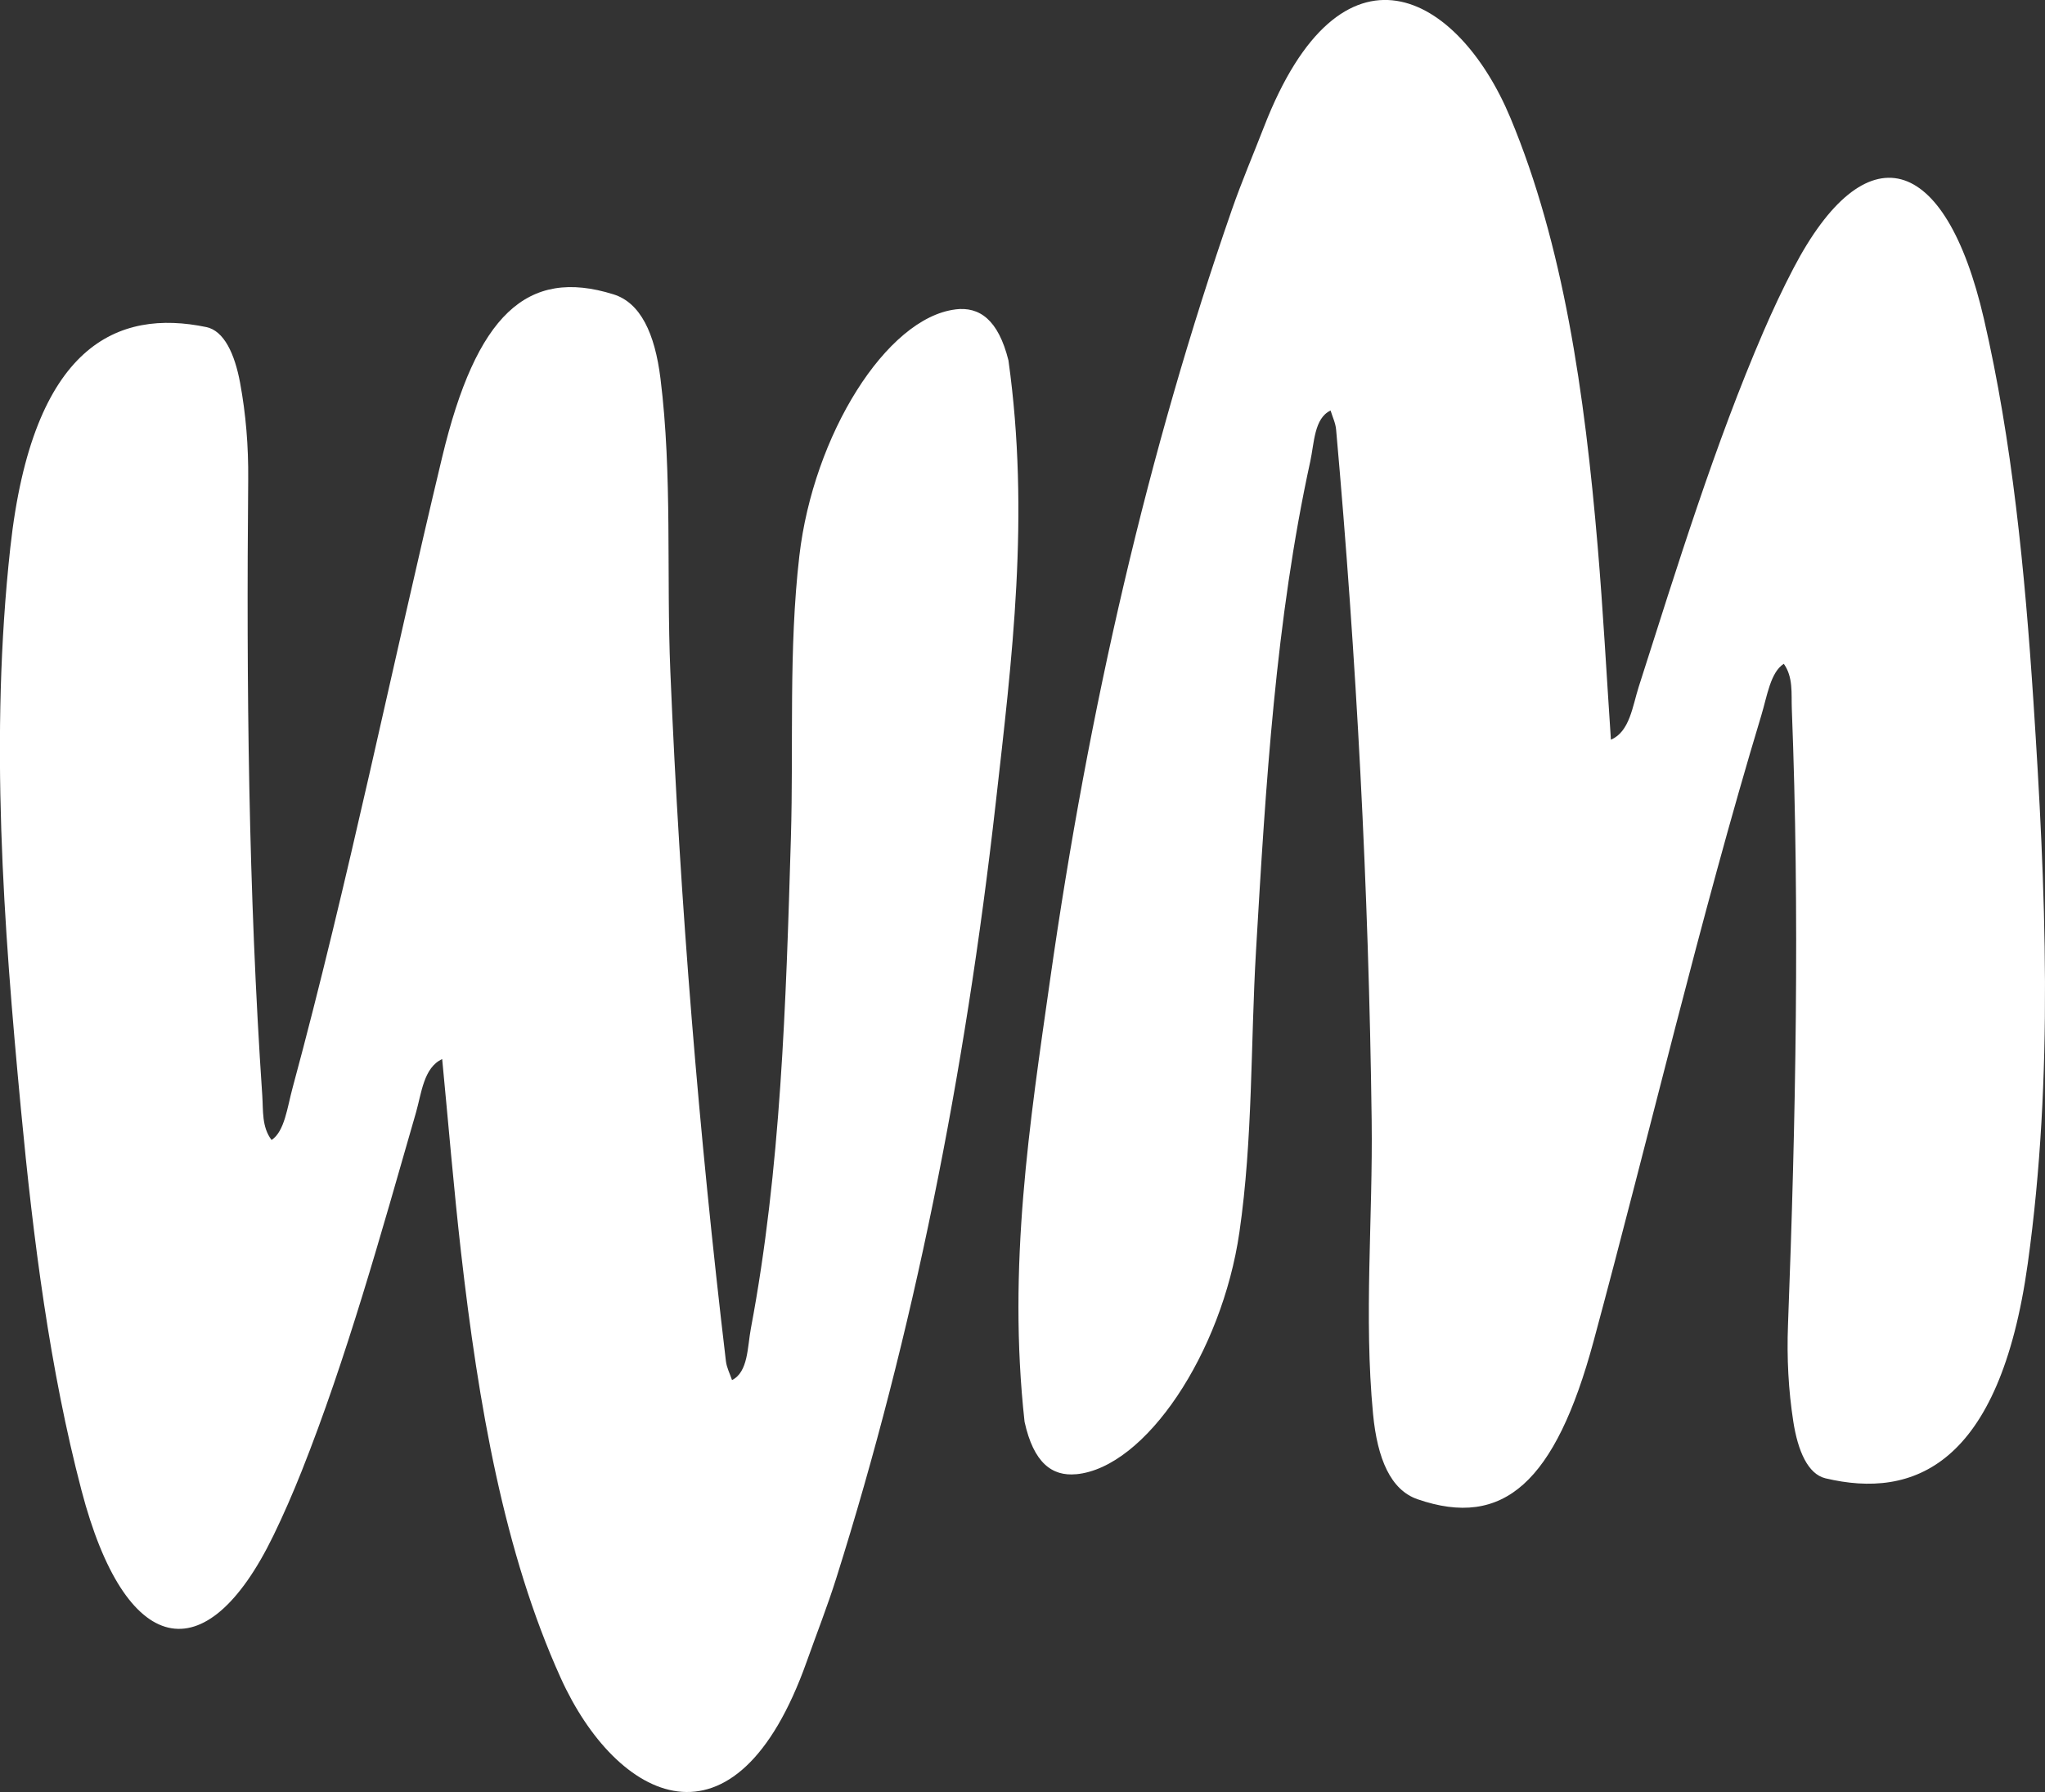
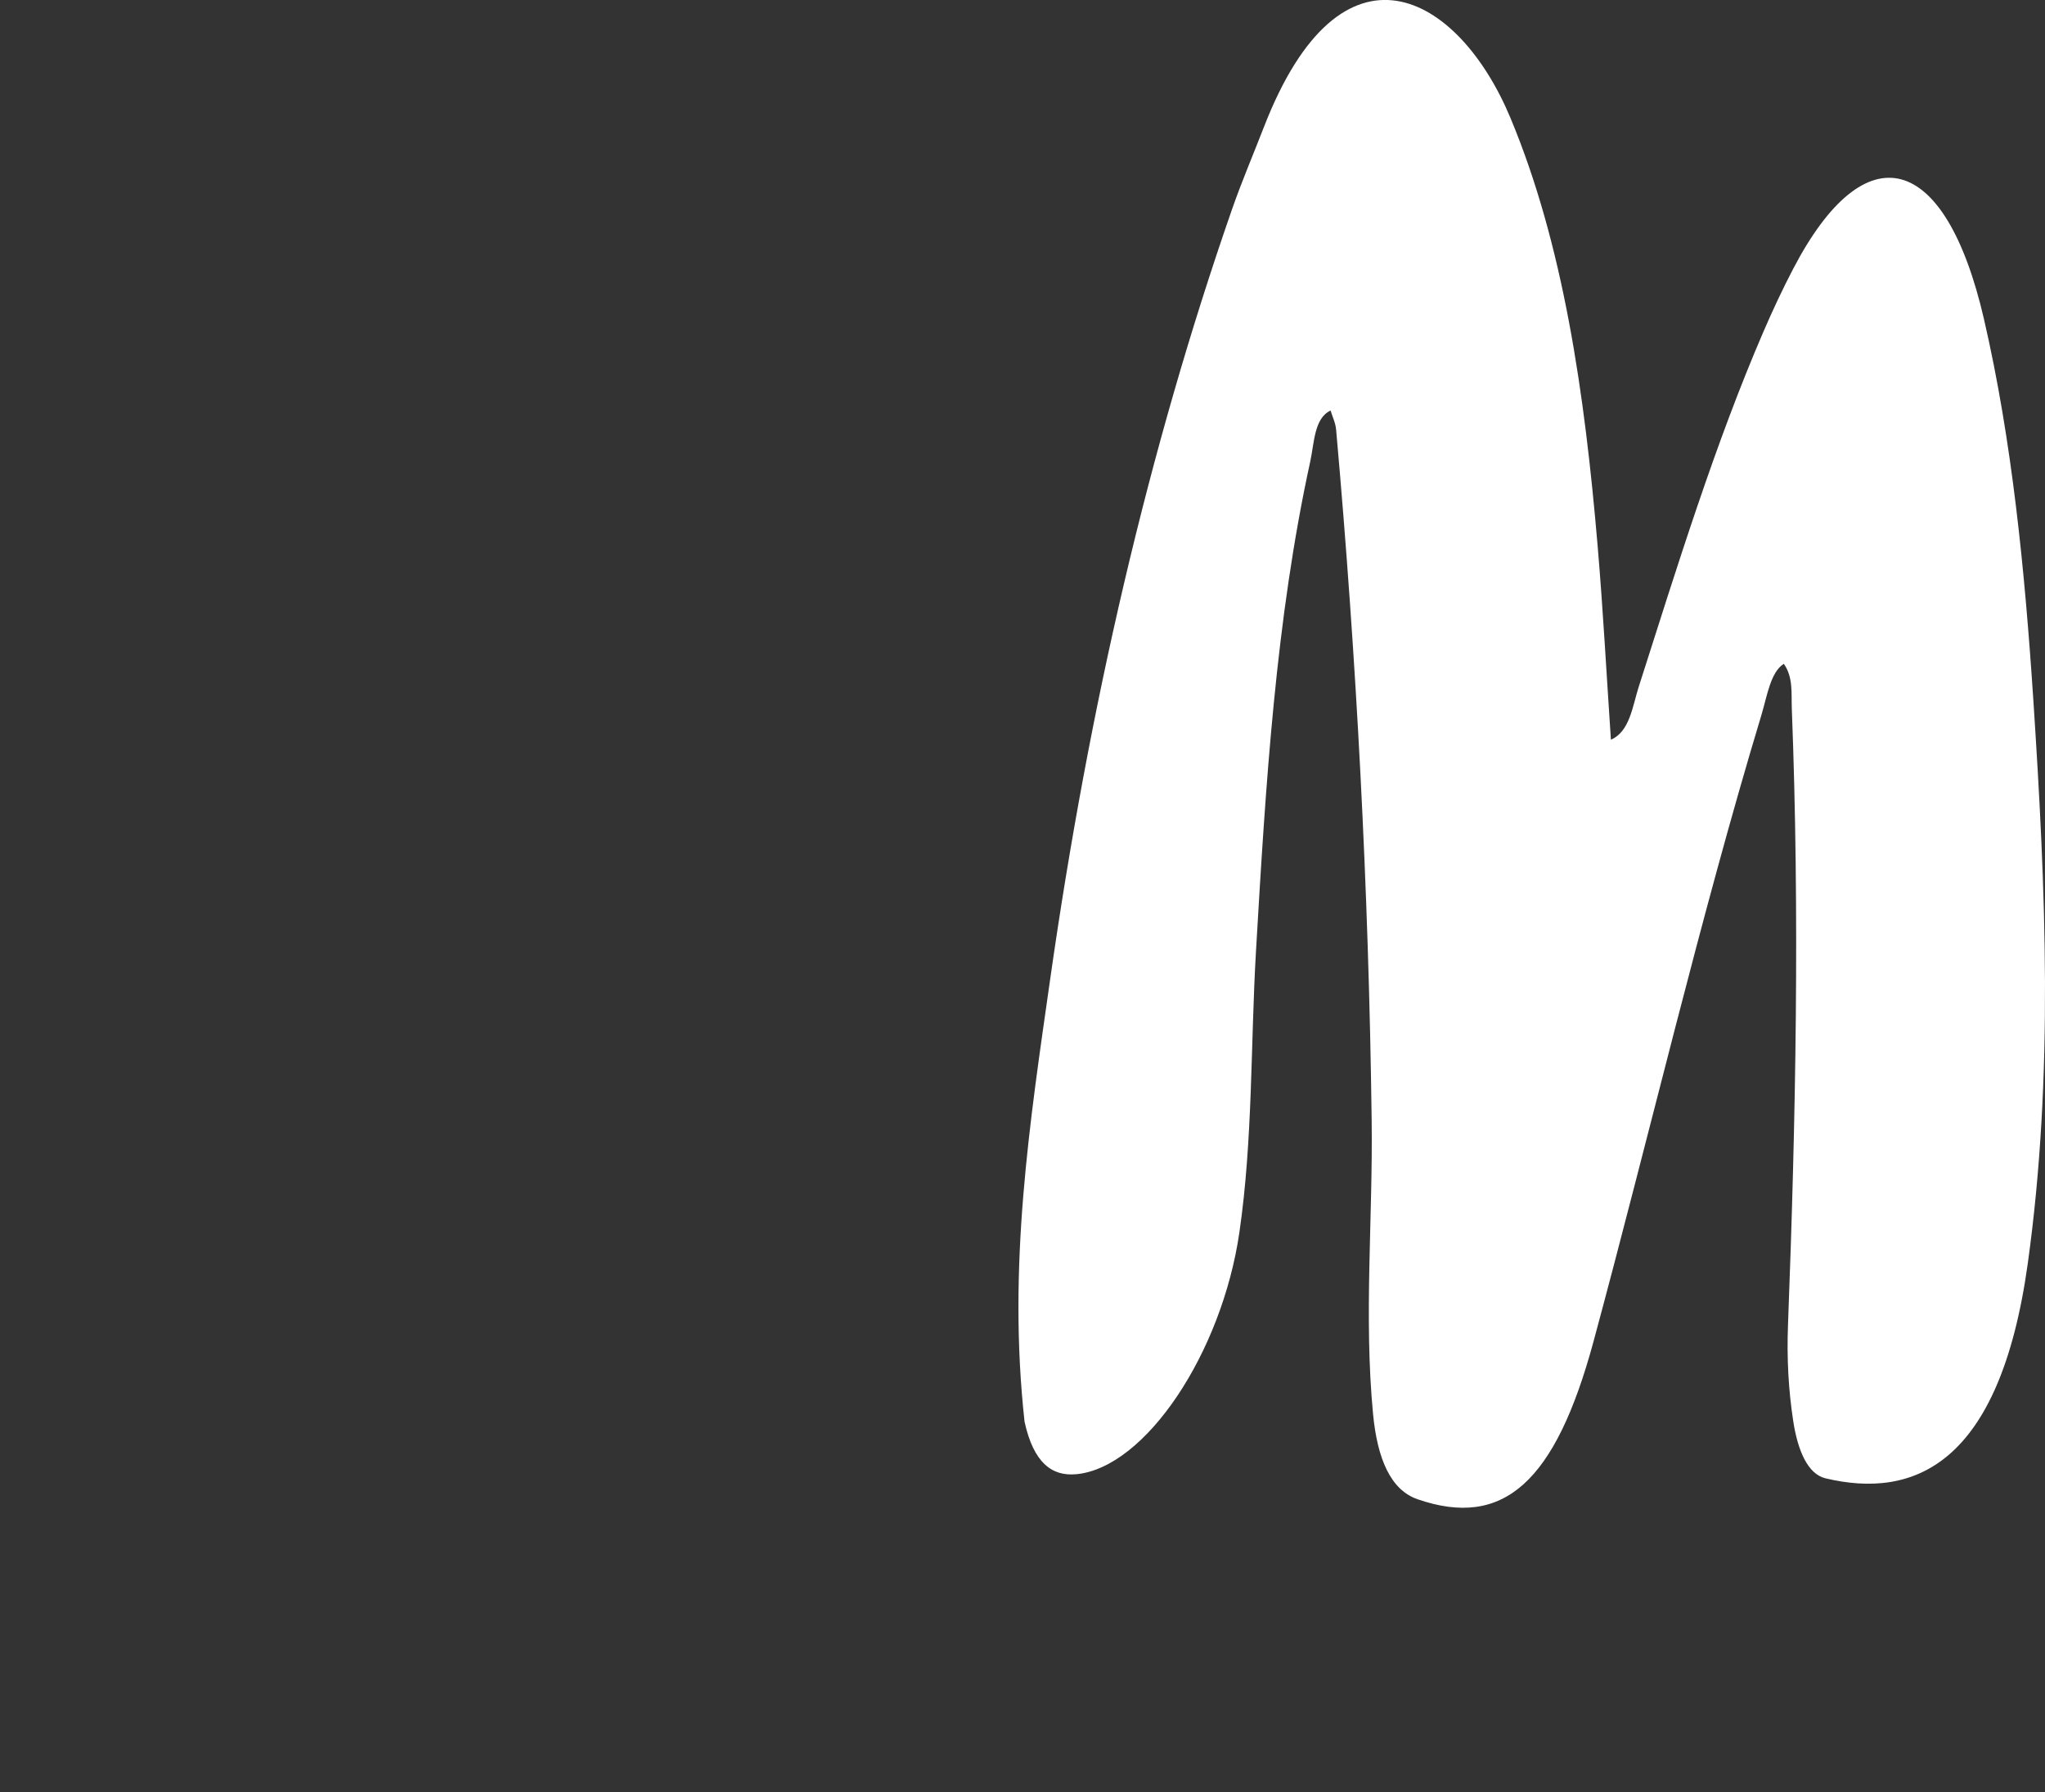
<svg xmlns="http://www.w3.org/2000/svg" id="Layer_1" data-name="Layer 1" viewBox="0 0 672.54 589.42">
  <rect x="0" y="0" width="672.54" height="589.42" fill="#333333" stroke="none" />
  <defs>
    <style>
      .cls-1 {
        fill: #fff;
        stroke-width: 0px;
      }
    </style>
  </defs>
-   <path class="cls-1" d="m314.25,101.77c-22.77,2.79-46.77,41.35-51.37,81.1-3.57,30.86-1.86,61.9-2.78,92.84-1.61,54.45-3.29,108.86-13.17,161.3-1.14,6.04-.85,14.25-6.19,16.92-.69-2.1-1.74-4.02-2.01-6.25-8.86-74.83-15.08-150.33-18.27-226.74-1.34-32.14.71-64.69-3.25-96.46-1.85-14.86-6.57-24.89-15.44-27.66-28.51-8.93-45.16,6.81-56.37,53.61-16.54,69.04-30.86,139.69-49.19,207.43-1.73,6.38-2.59,14.22-6.89,17.11-3.27-4.3-2.73-9.71-3.06-14.59-4.57-67.3-5.24-134.96-4.63-202.71.1-10.95-.77-21.47-2.66-31.71-1.77-9.59-5.29-17.17-11.13-18.38-28.96-6.01-57.12,5.61-64.45,72.58-6.8,62.08-2.29,123.58,3.5,184.73,4.07,43.03,9.5,85.57,19.93,125.38,14.3,54.59,40.79,60.73,63.14,14.71,3.28-6.75,6.36-13.84,9.26-21.12,14.75-37.11,26-77.67,37.58-117.91,1.83-6.36,2.52-14.81,8.62-17.6,2.06,21.38,3.8,42.46,6.17,63.3,5.76,50.55,14.21,99.1,32.79,140.2,18.34,40.57,57.42,60.89,80.95-5.39,3.25-9.15,6.76-18.05,9.73-27.47,25.26-80.08,42.32-165.43,52.42-254.95,5.32-47.13,11.3-94.51,4.17-145.52-3.36-13.46-9.59-17.72-17.43-16.76Z" />
  <path class="cls-1" d="m353.9,484.9c22.85-2.13,47.95-39.97,53.7-79.57,4.46-30.74,3.66-61.82,5.47-92.72,3.18-54.38,6.45-108.72,17.84-160.85,1.31-6,1.26-14.22,6.68-16.73.63,2.12,1.63,4.07,1.82,6.3,6.69,75.05,10.71,150.71,11.69,227.18.41,32.16-2.59,64.64.45,96.51,1.42,14.91,5.85,25.07,14.63,28.1,28.24,9.75,45.34-5.5,57.9-51.96,18.53-68.53,34.9-138.74,55.18-205.92,1.91-6.33,3-14.14,7.38-16.9,3.14,4.39,2.44,9.79,2.63,14.67,2.62,67.4,1.33,135.05-1.25,202.76-.42,10.94.15,21.48,1.74,31.77,1.49,9.64,4.79,17.32,10.59,18.7,28.77,6.85,57.26-3.95,66.53-70.69,8.59-61.86,5.87-123.47,1.86-184.76-2.83-43.13-7.02-85.81-16.29-125.91-12.71-54.98-39.02-61.89-62.69-16.53-3.47,6.65-6.76,13.65-9.86,20.84-15.82,36.67-28.24,76.88-40.99,116.77-2.01,6.3-2.95,14.73-9.13,17.34-1.44-21.43-2.57-42.55-4.34-63.45-4.29-50.7-11.33-99.47-28.71-141.09-17.16-41.09-55.63-62.53-81.07,3.04-3.51,9.06-7.28,17.85-10.53,27.18-27.57,79.31-47.1,164.13-59.79,253.32-6.68,46.95-14.04,94.14-8.39,145.34,2.97,13.56,9.07,17.99,16.94,17.25Z" />
</svg>